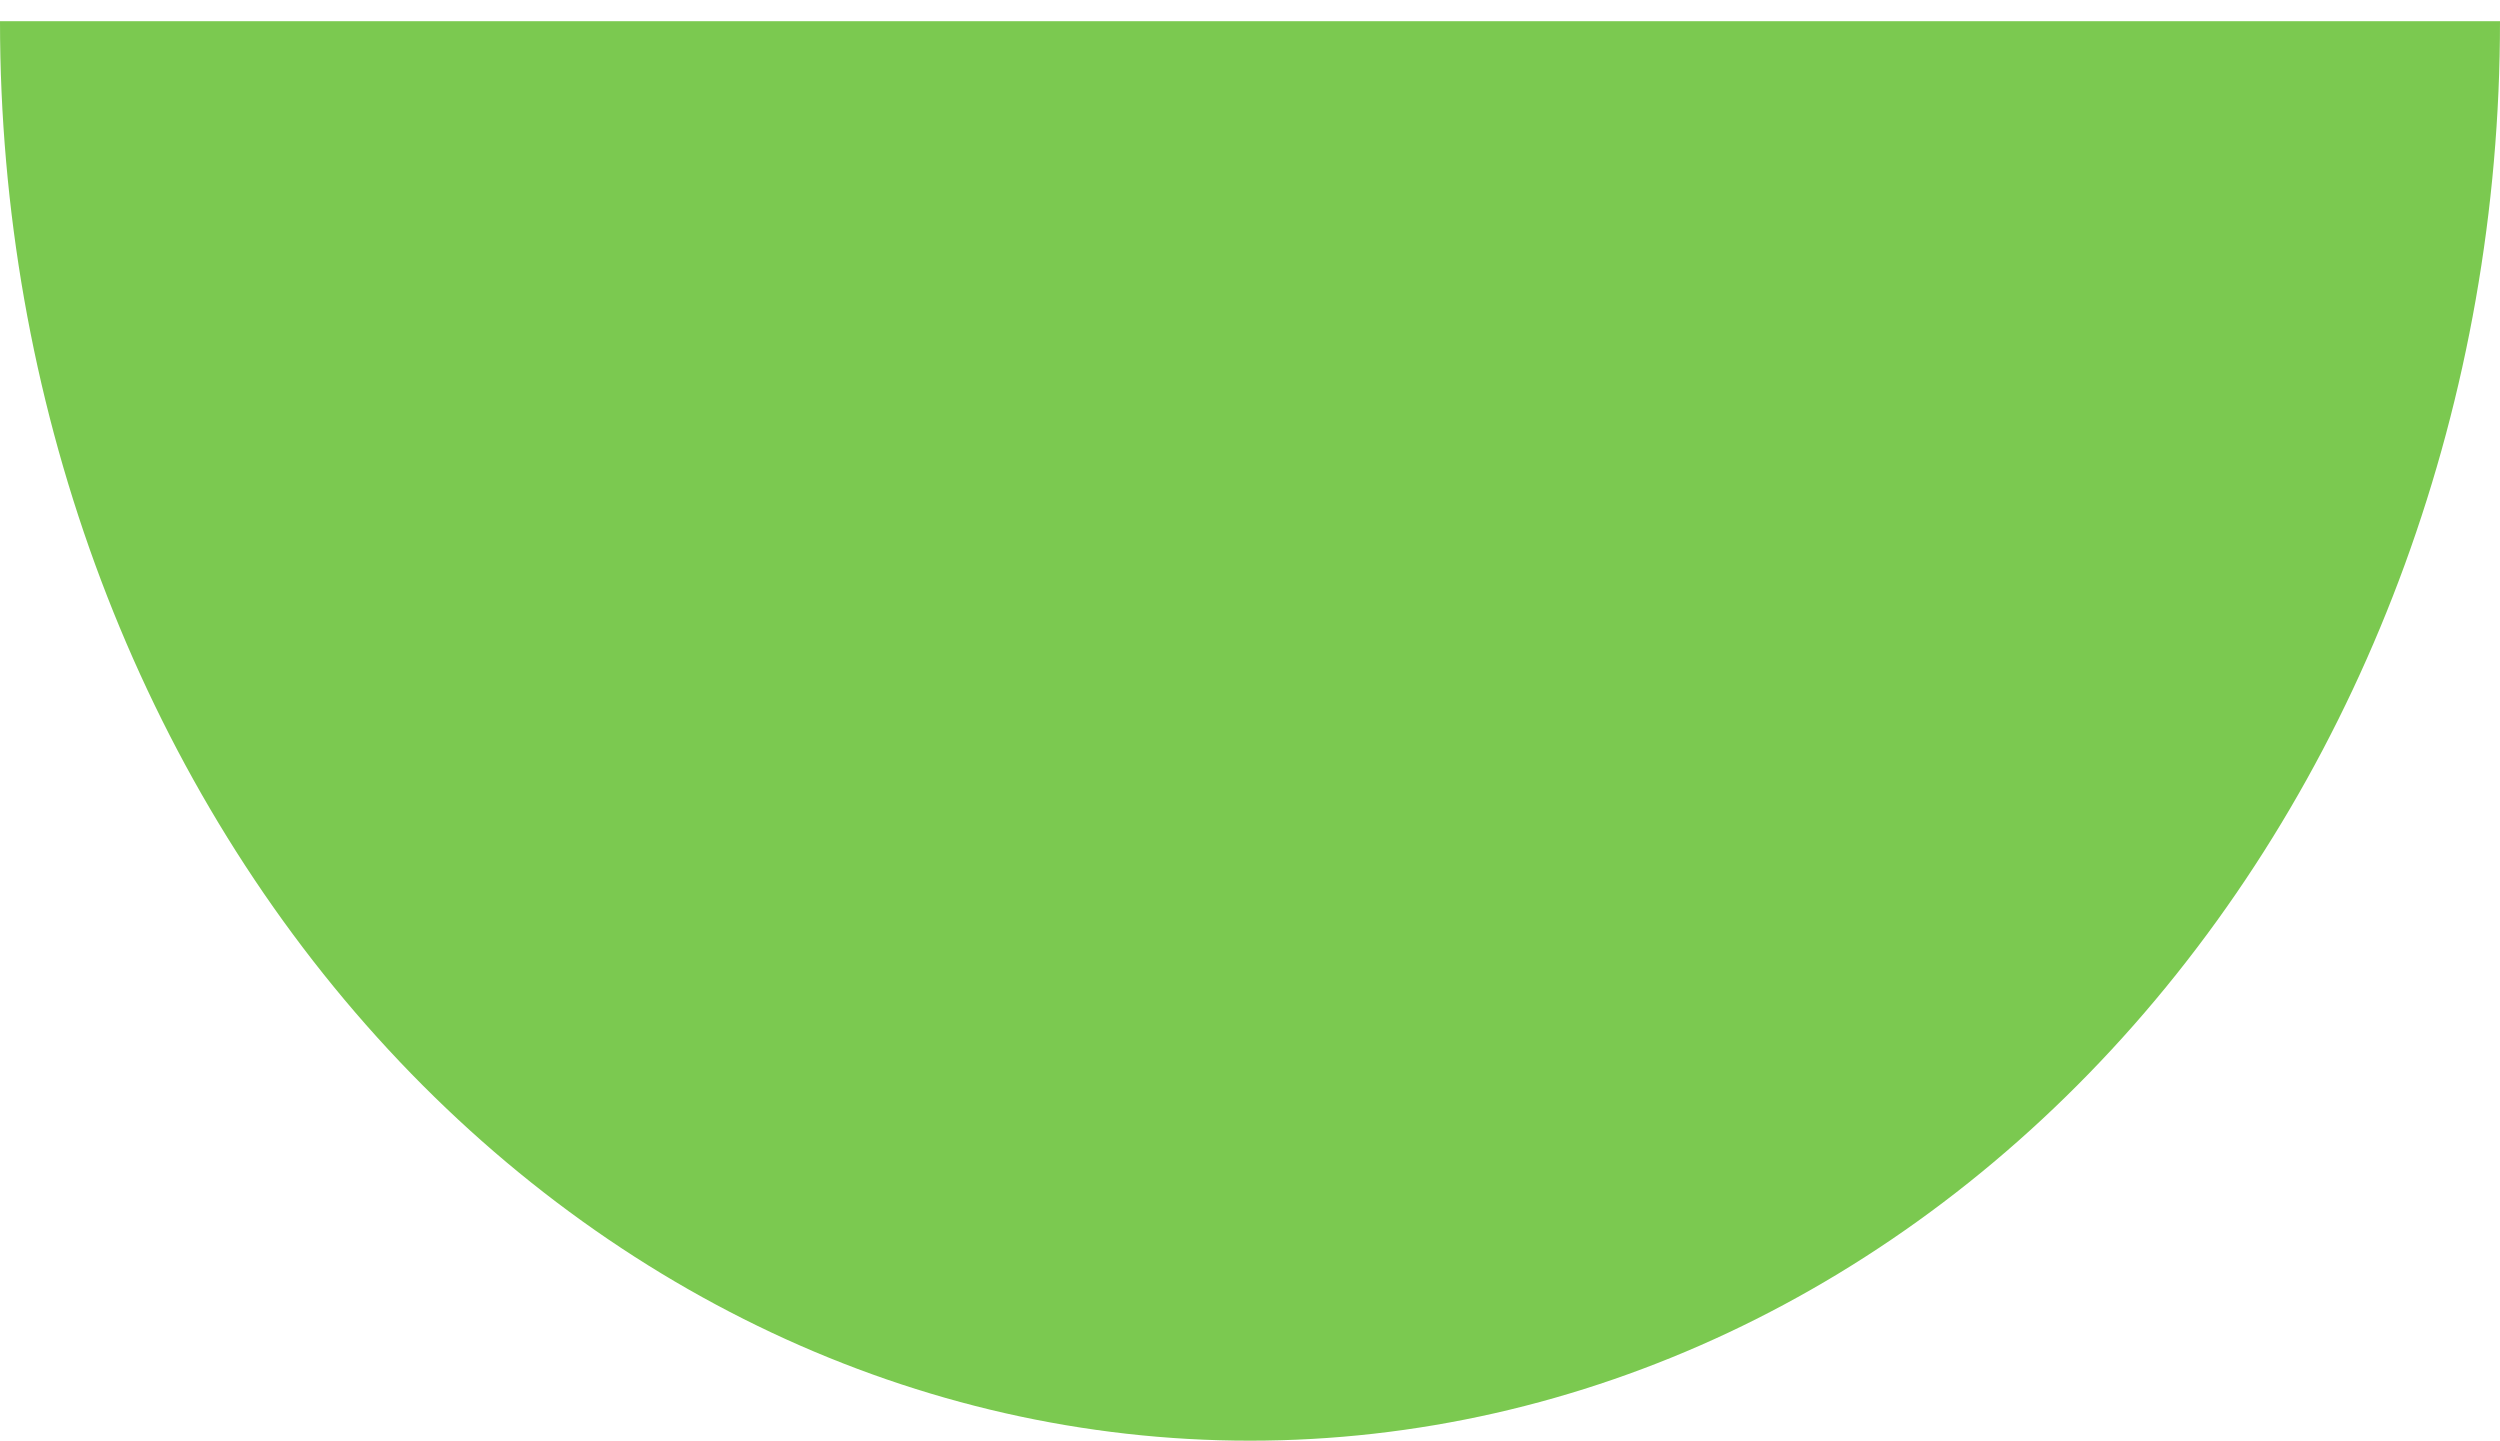
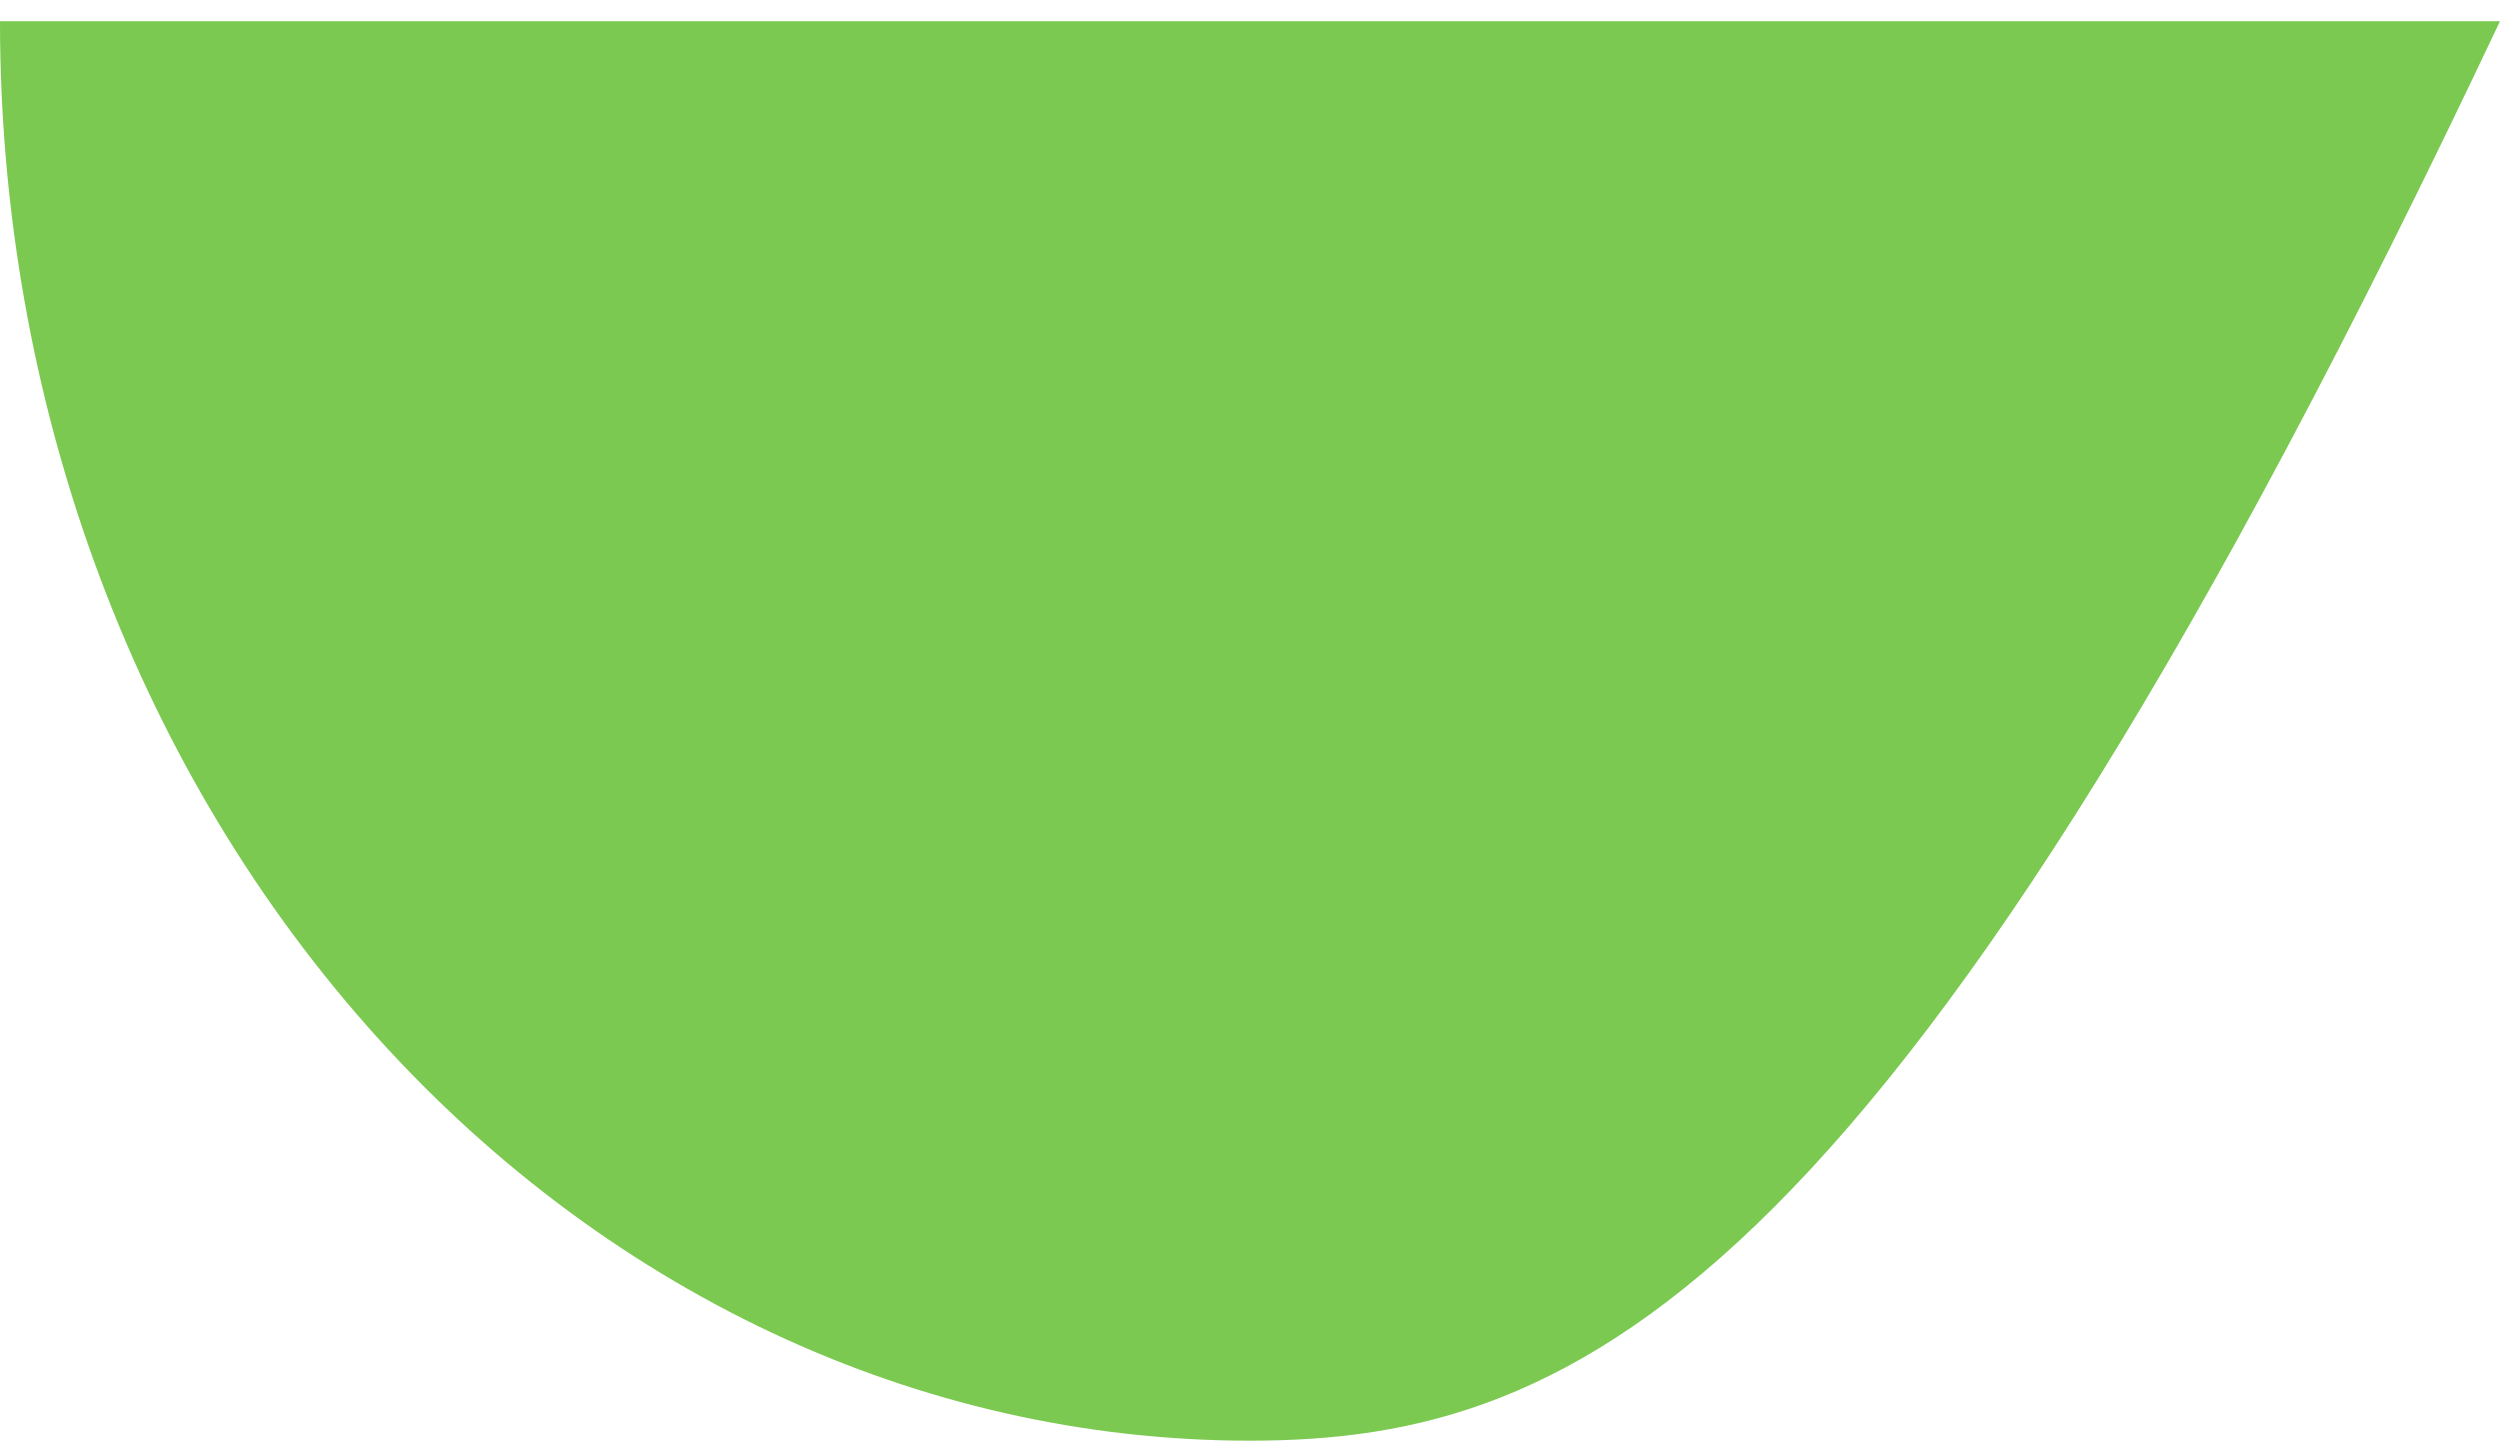
<svg xmlns="http://www.w3.org/2000/svg" width="59" height="34" viewBox="0 0 59 34" fill="none">
-   <path d="M59 0.5C59 9.385 55.892 17.906 50.36 24.188C44.827 30.471 37.324 34 29.5 34C21.676 34 14.173 30.471 8.64 24.188C3.108 17.906 1.18137e-06 9.385 0 0.5L29.5 0.5H59Z" fill="#7BC950" />
+   <path d="M59 0.5C44.827 30.471 37.324 34 29.5 34C21.676 34 14.173 30.471 8.64 24.188C3.108 17.906 1.18137e-06 9.385 0 0.5L29.5 0.5H59Z" fill="#7BC950" />
</svg>